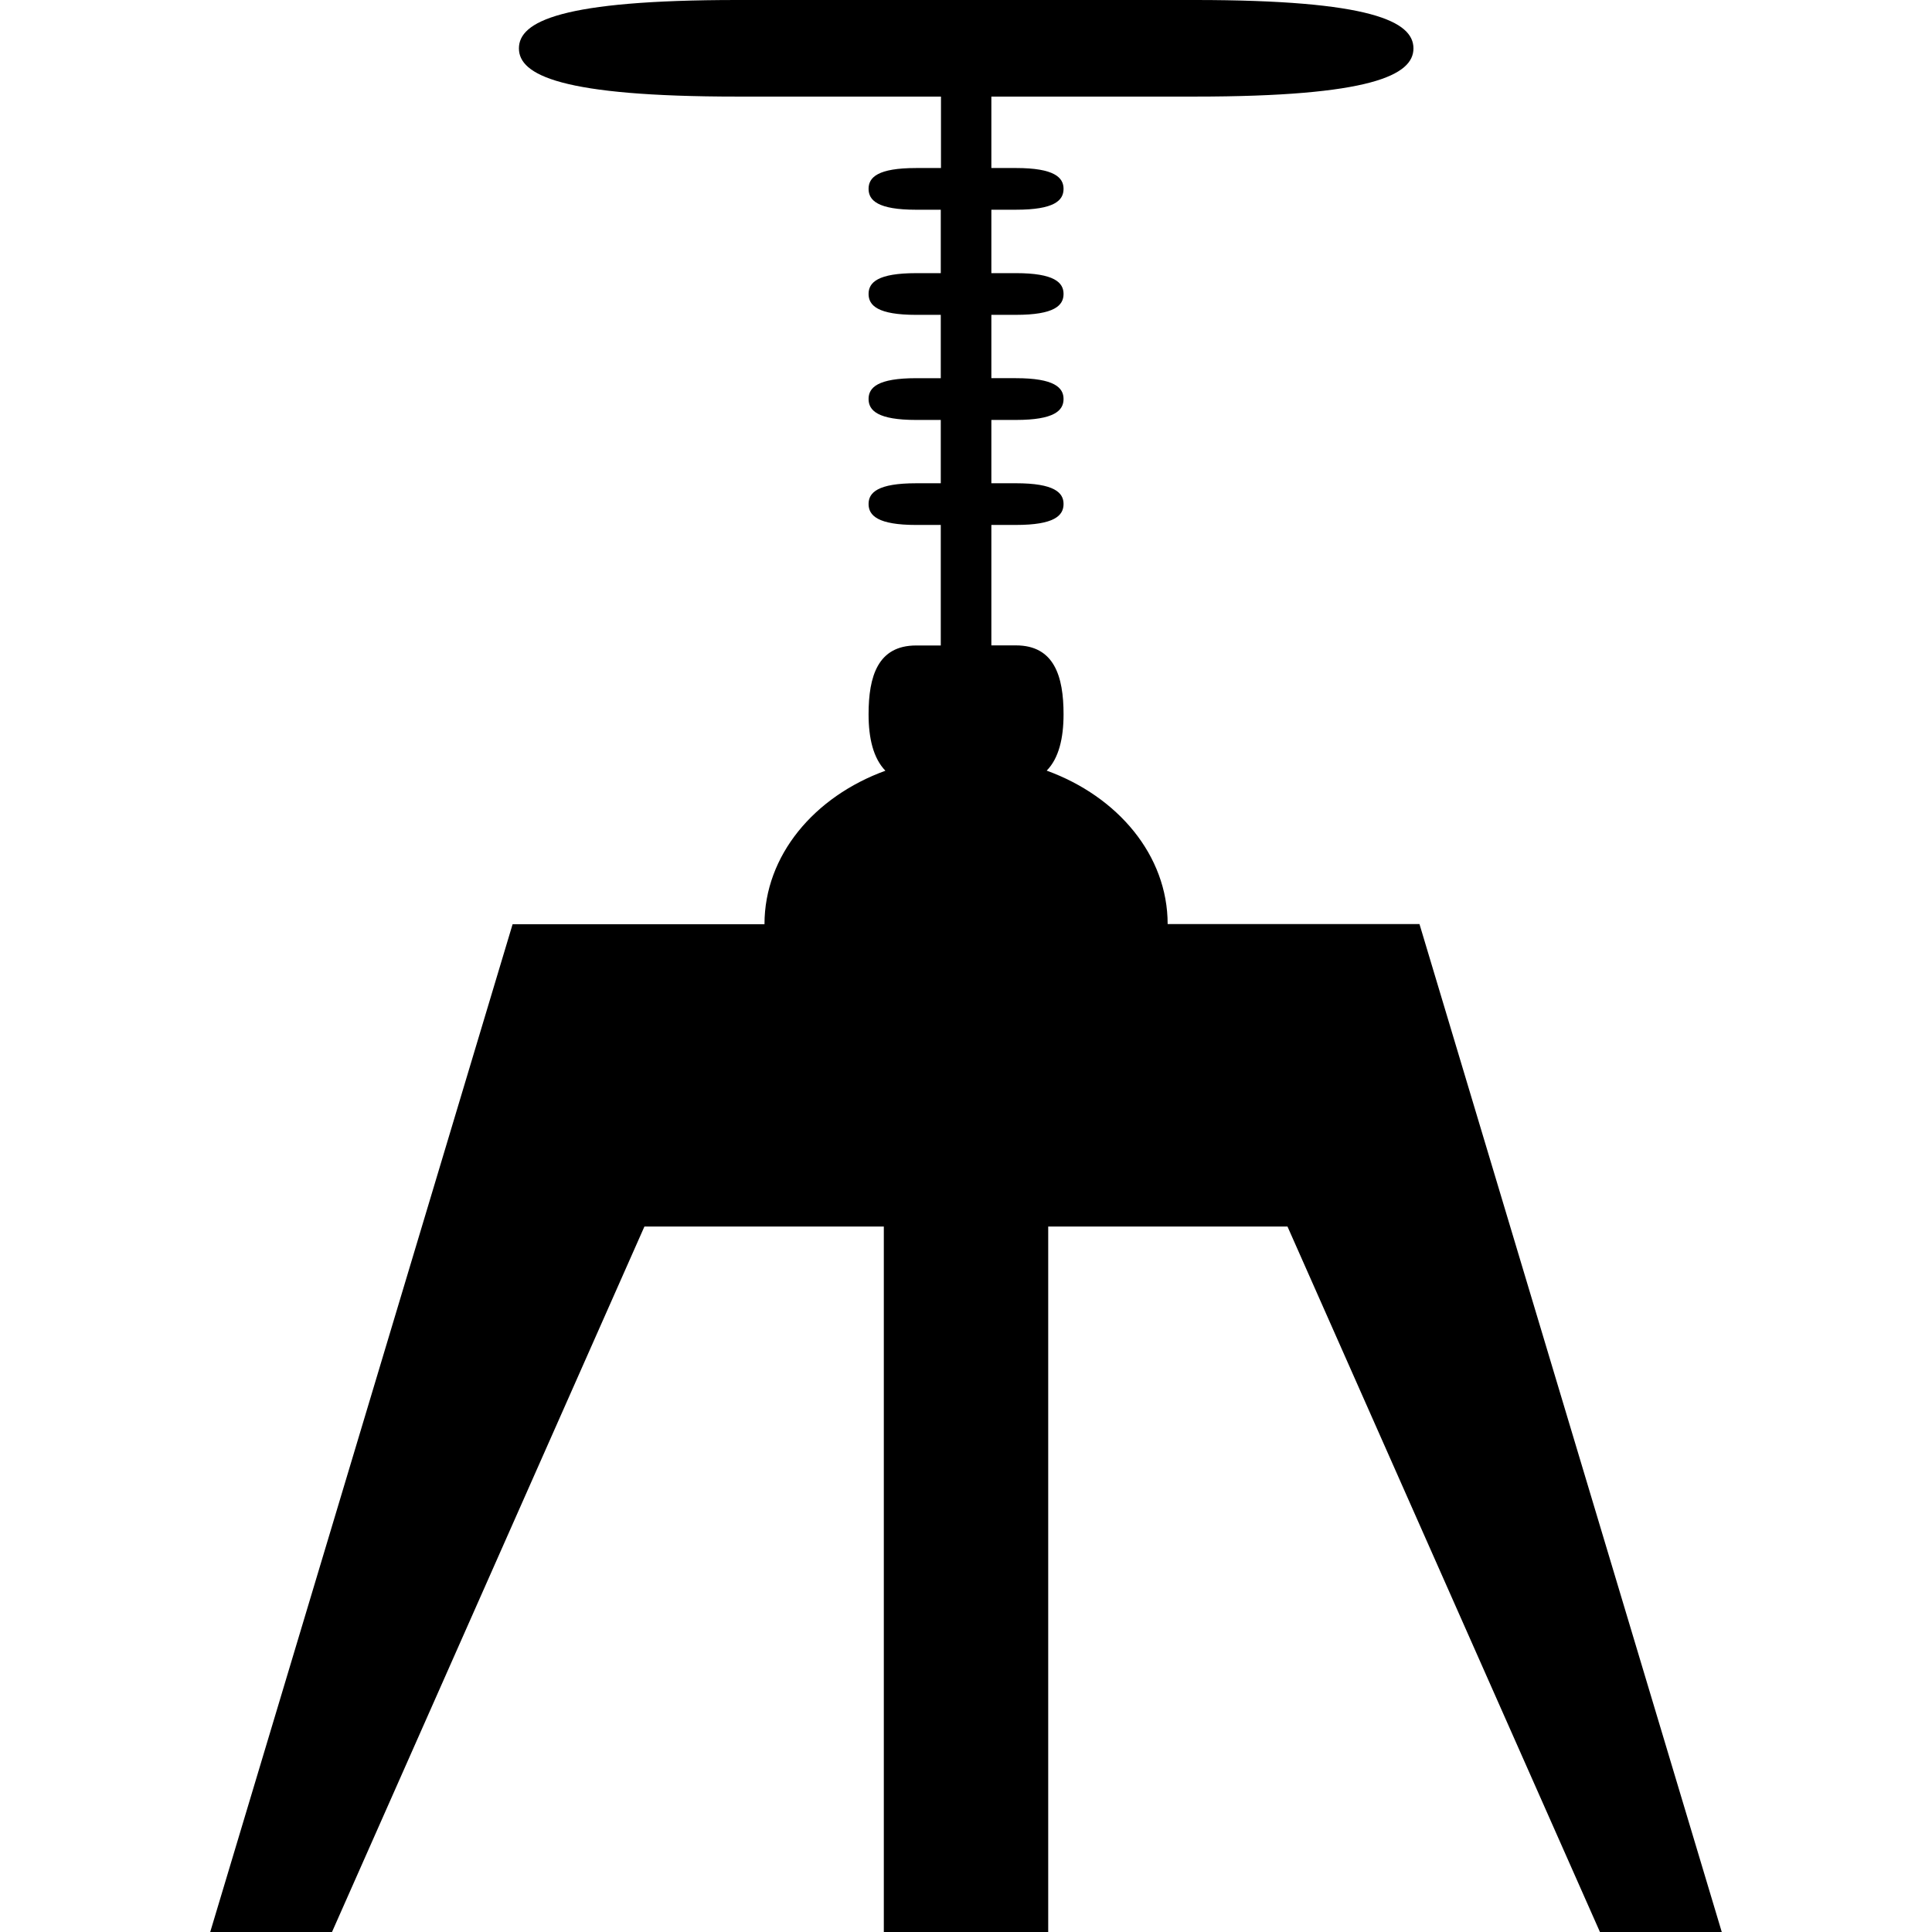
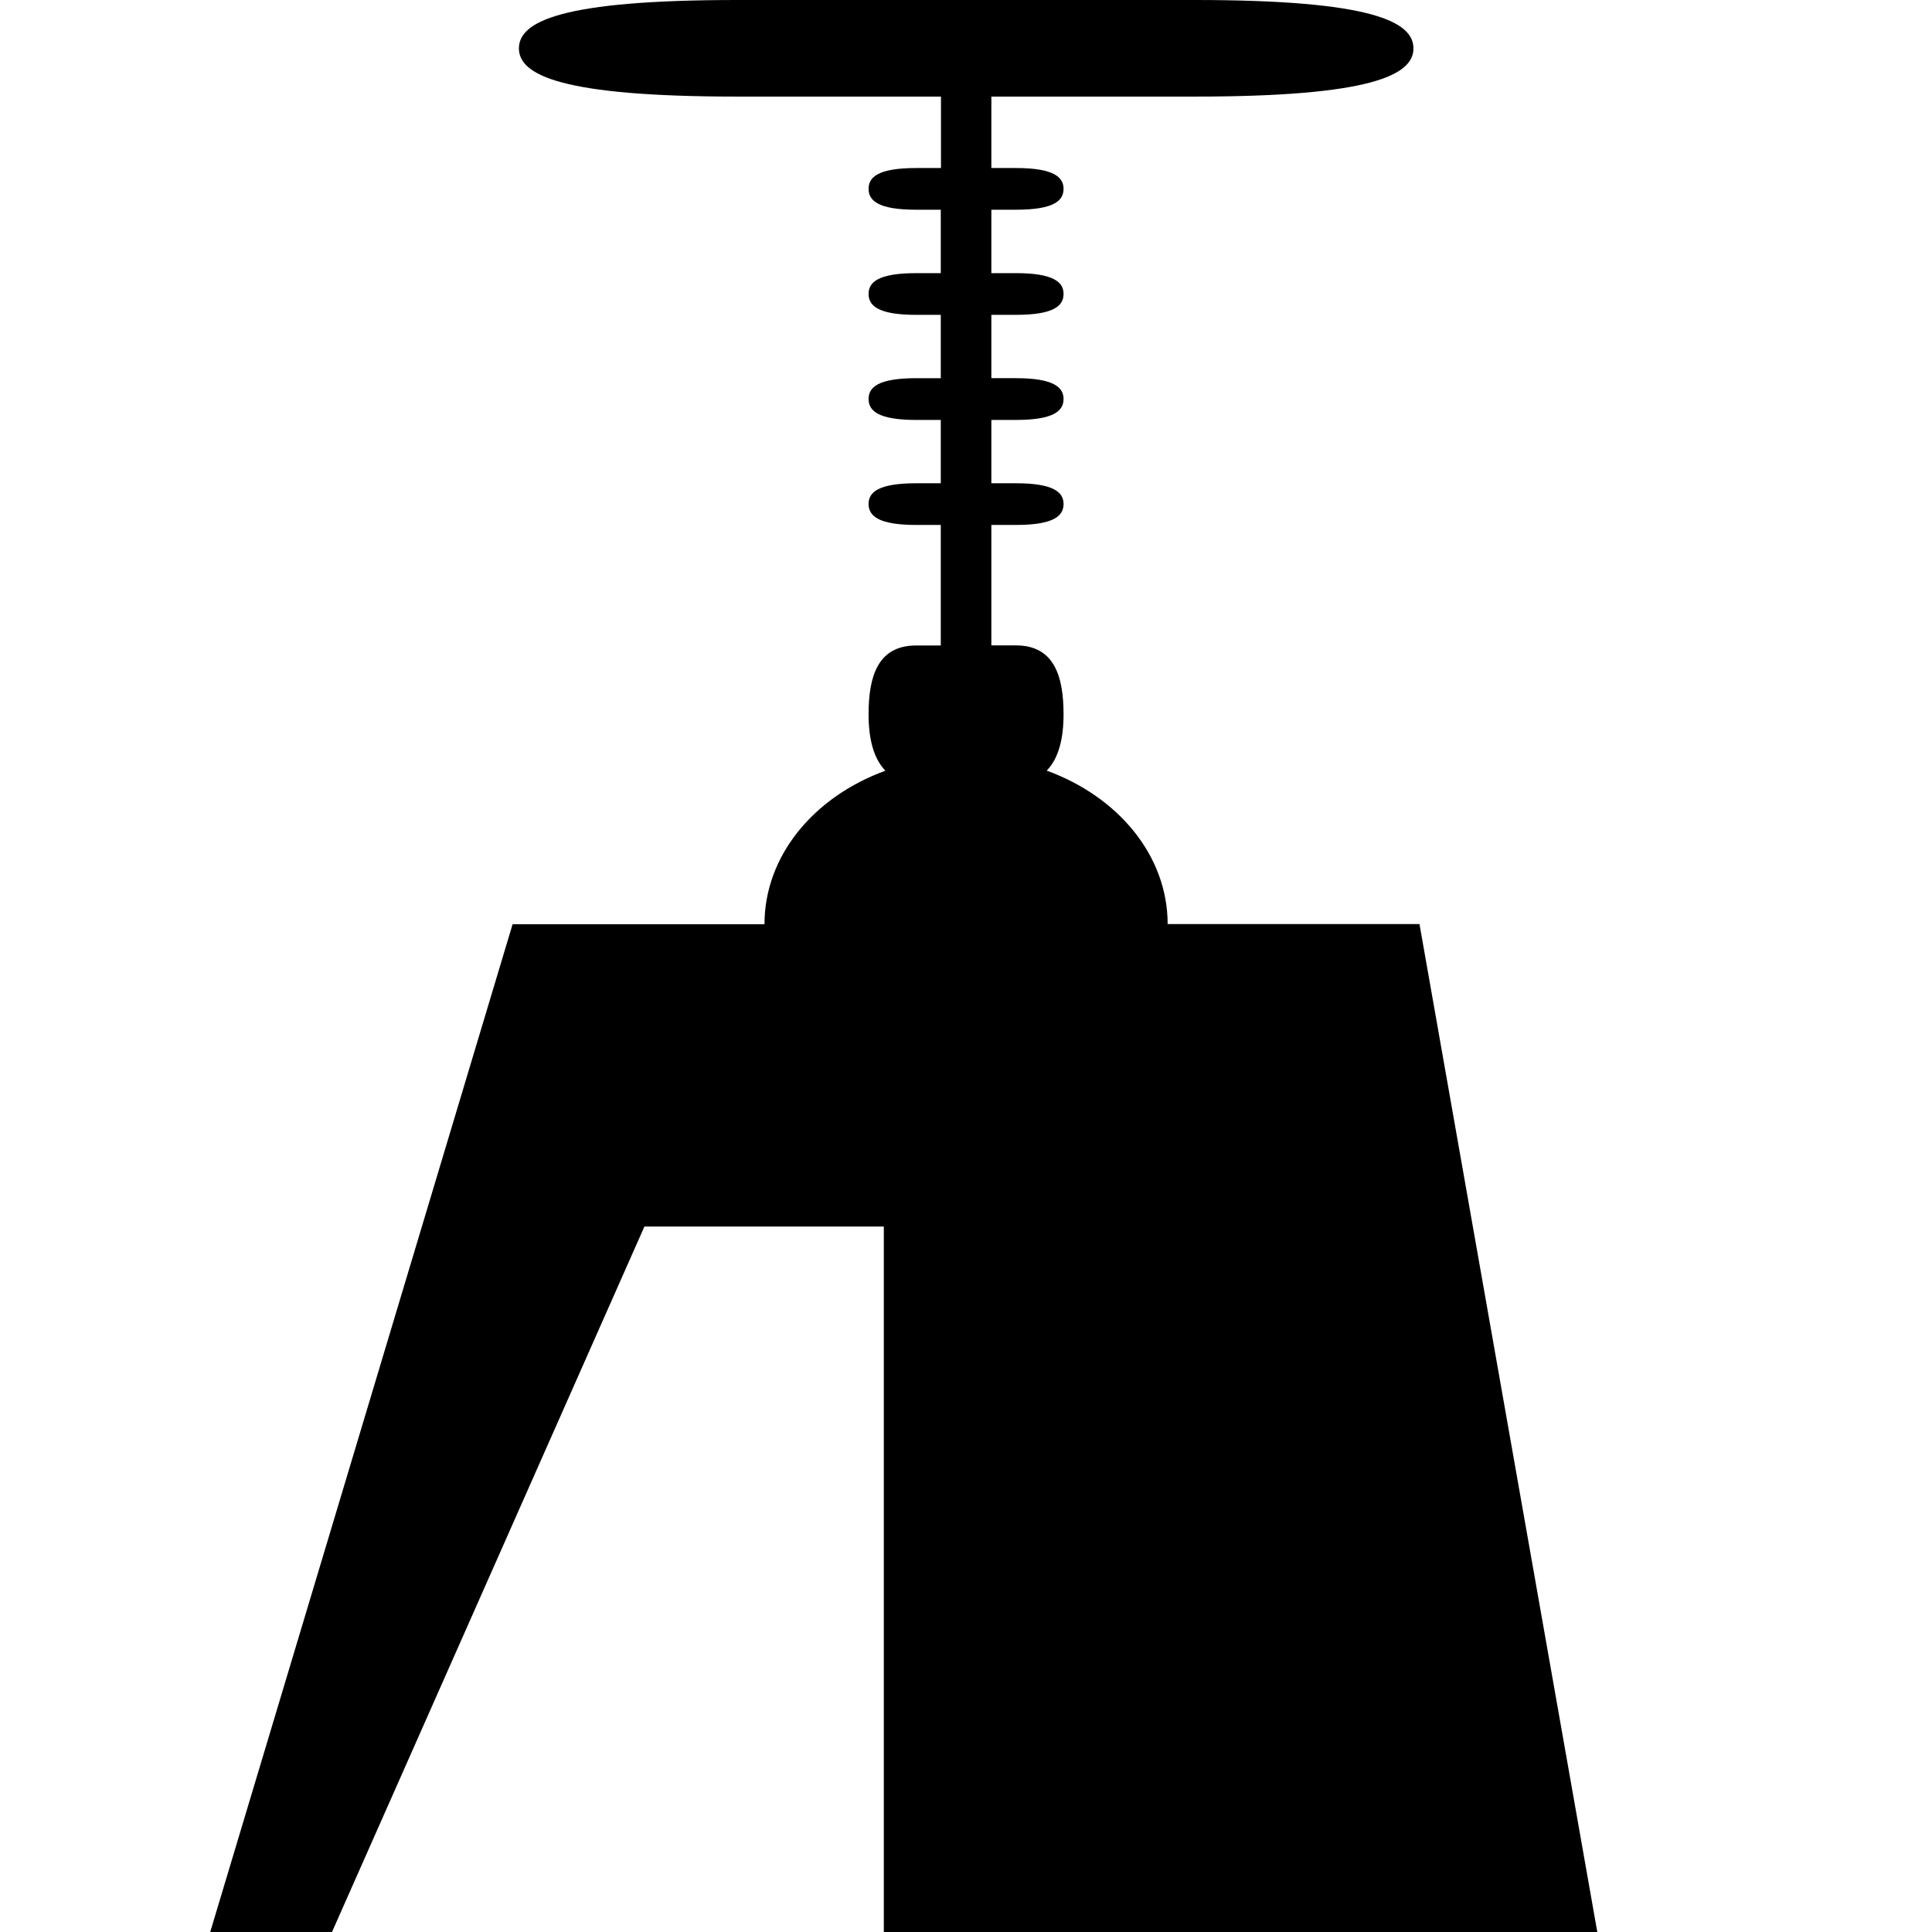
<svg xmlns="http://www.w3.org/2000/svg" fill="#000000" version="1.1" id="Capa_1" width="800px" height="800px" viewBox="0 0 194.671 194.671" xml:space="preserve">
  <g>
-     <path d="M143.029,93.112h-25.375c0-6.923-5.014-12.855-12.188-15.462c1.227-1.25,1.699-3.274,1.699-5.685   c0-3.807-0.934-6.935-4.797-6.935h-2.477V52.894h2.477c3.863,0,4.797-0.936,4.797-2.112c0-1.146-0.934-2.088-4.797-2.088h-2.477   v-6.38h2.477c3.863,0,4.797-0.942,4.797-2.112c0-1.146-0.934-2.096-4.797-2.096h-2.477v-6.382h2.477   c3.863,0,4.797-0.936,4.797-2.106c0-1.152-0.934-2.096-4.797-2.096h-2.477v-6.39h2.477c3.863,0,4.797-0.927,4.797-2.104   c0-1.146-0.934-2.098-4.797-2.098h-2.477V9.732h20.506c17.777,0,22.025-2.172,22.025-4.855c0-2.711-4.248-4.877-22.025-4.877   H74.297C56.53,0,52.287,2.166,52.287,4.877c0,2.683,4.244,4.855,22.011,4.855h20.516v7.199h-2.5c-3.867,0-4.795,0.936-4.795,2.098   c0,1.16,0.928,2.104,4.795,2.104h2.48v6.39h-2.48c-3.867,0-4.795,0.936-4.795,2.096c0,1.163,0.928,2.106,4.795,2.106h2.48v6.382   h-2.48c-3.867,0-4.795,0.936-4.795,2.096c0,1.163,0.928,2.112,4.795,2.112h2.48v6.38h-2.48c-3.867,0-4.795,0.934-4.795,2.088   c0,1.162,0.928,2.112,4.795,2.112h2.48v12.145h-2.48c-3.867,0-4.795,3.112-4.795,6.933c0,2.413,0.473,4.42,1.695,5.687   c-7.175,2.605-12.183,8.54-12.183,15.463H51.651l-30.47,101.55h12.271l31.482-71.088h24.121v71.088h16.564v-71.088h24.109   l31.486,71.088h12.274L143.029,93.112z" />
+     <path d="M143.029,93.112h-25.375c0-6.923-5.014-12.855-12.188-15.462c1.227-1.25,1.699-3.274,1.699-5.685   c0-3.807-0.934-6.935-4.797-6.935h-2.477V52.894h2.477c3.863,0,4.797-0.936,4.797-2.112c0-1.146-0.934-2.088-4.797-2.088h-2.477   v-6.38h2.477c3.863,0,4.797-0.942,4.797-2.112c0-1.146-0.934-2.096-4.797-2.096h-2.477v-6.382h2.477   c3.863,0,4.797-0.936,4.797-2.106c0-1.152-0.934-2.096-4.797-2.096h-2.477v-6.39h2.477c3.863,0,4.797-0.927,4.797-2.104   c0-1.146-0.934-2.098-4.797-2.098h-2.477V9.732h20.506c17.777,0,22.025-2.172,22.025-4.855c0-2.711-4.248-4.877-22.025-4.877   H74.297C56.53,0,52.287,2.166,52.287,4.877c0,2.683,4.244,4.855,22.011,4.855h20.516v7.199h-2.5c-3.867,0-4.795,0.936-4.795,2.098   c0,1.16,0.928,2.104,4.795,2.104h2.48v6.39h-2.48c-3.867,0-4.795,0.936-4.795,2.096c0,1.163,0.928,2.106,4.795,2.106h2.48v6.382   h-2.48c-3.867,0-4.795,0.936-4.795,2.096c0,1.163,0.928,2.112,4.795,2.112h2.48v6.38h-2.48c-3.867,0-4.795,0.934-4.795,2.088   c0,1.162,0.928,2.112,4.795,2.112h2.48v12.145h-2.48c-3.867,0-4.795,3.112-4.795,6.933c0,2.413,0.473,4.42,1.695,5.687   c-7.175,2.605-12.183,8.54-12.183,15.463H51.651l-30.47,101.55h12.271l31.482-71.088h24.121v71.088h16.564h24.109   l31.486,71.088h12.274L143.029,93.112z" />
  </g>
</svg>